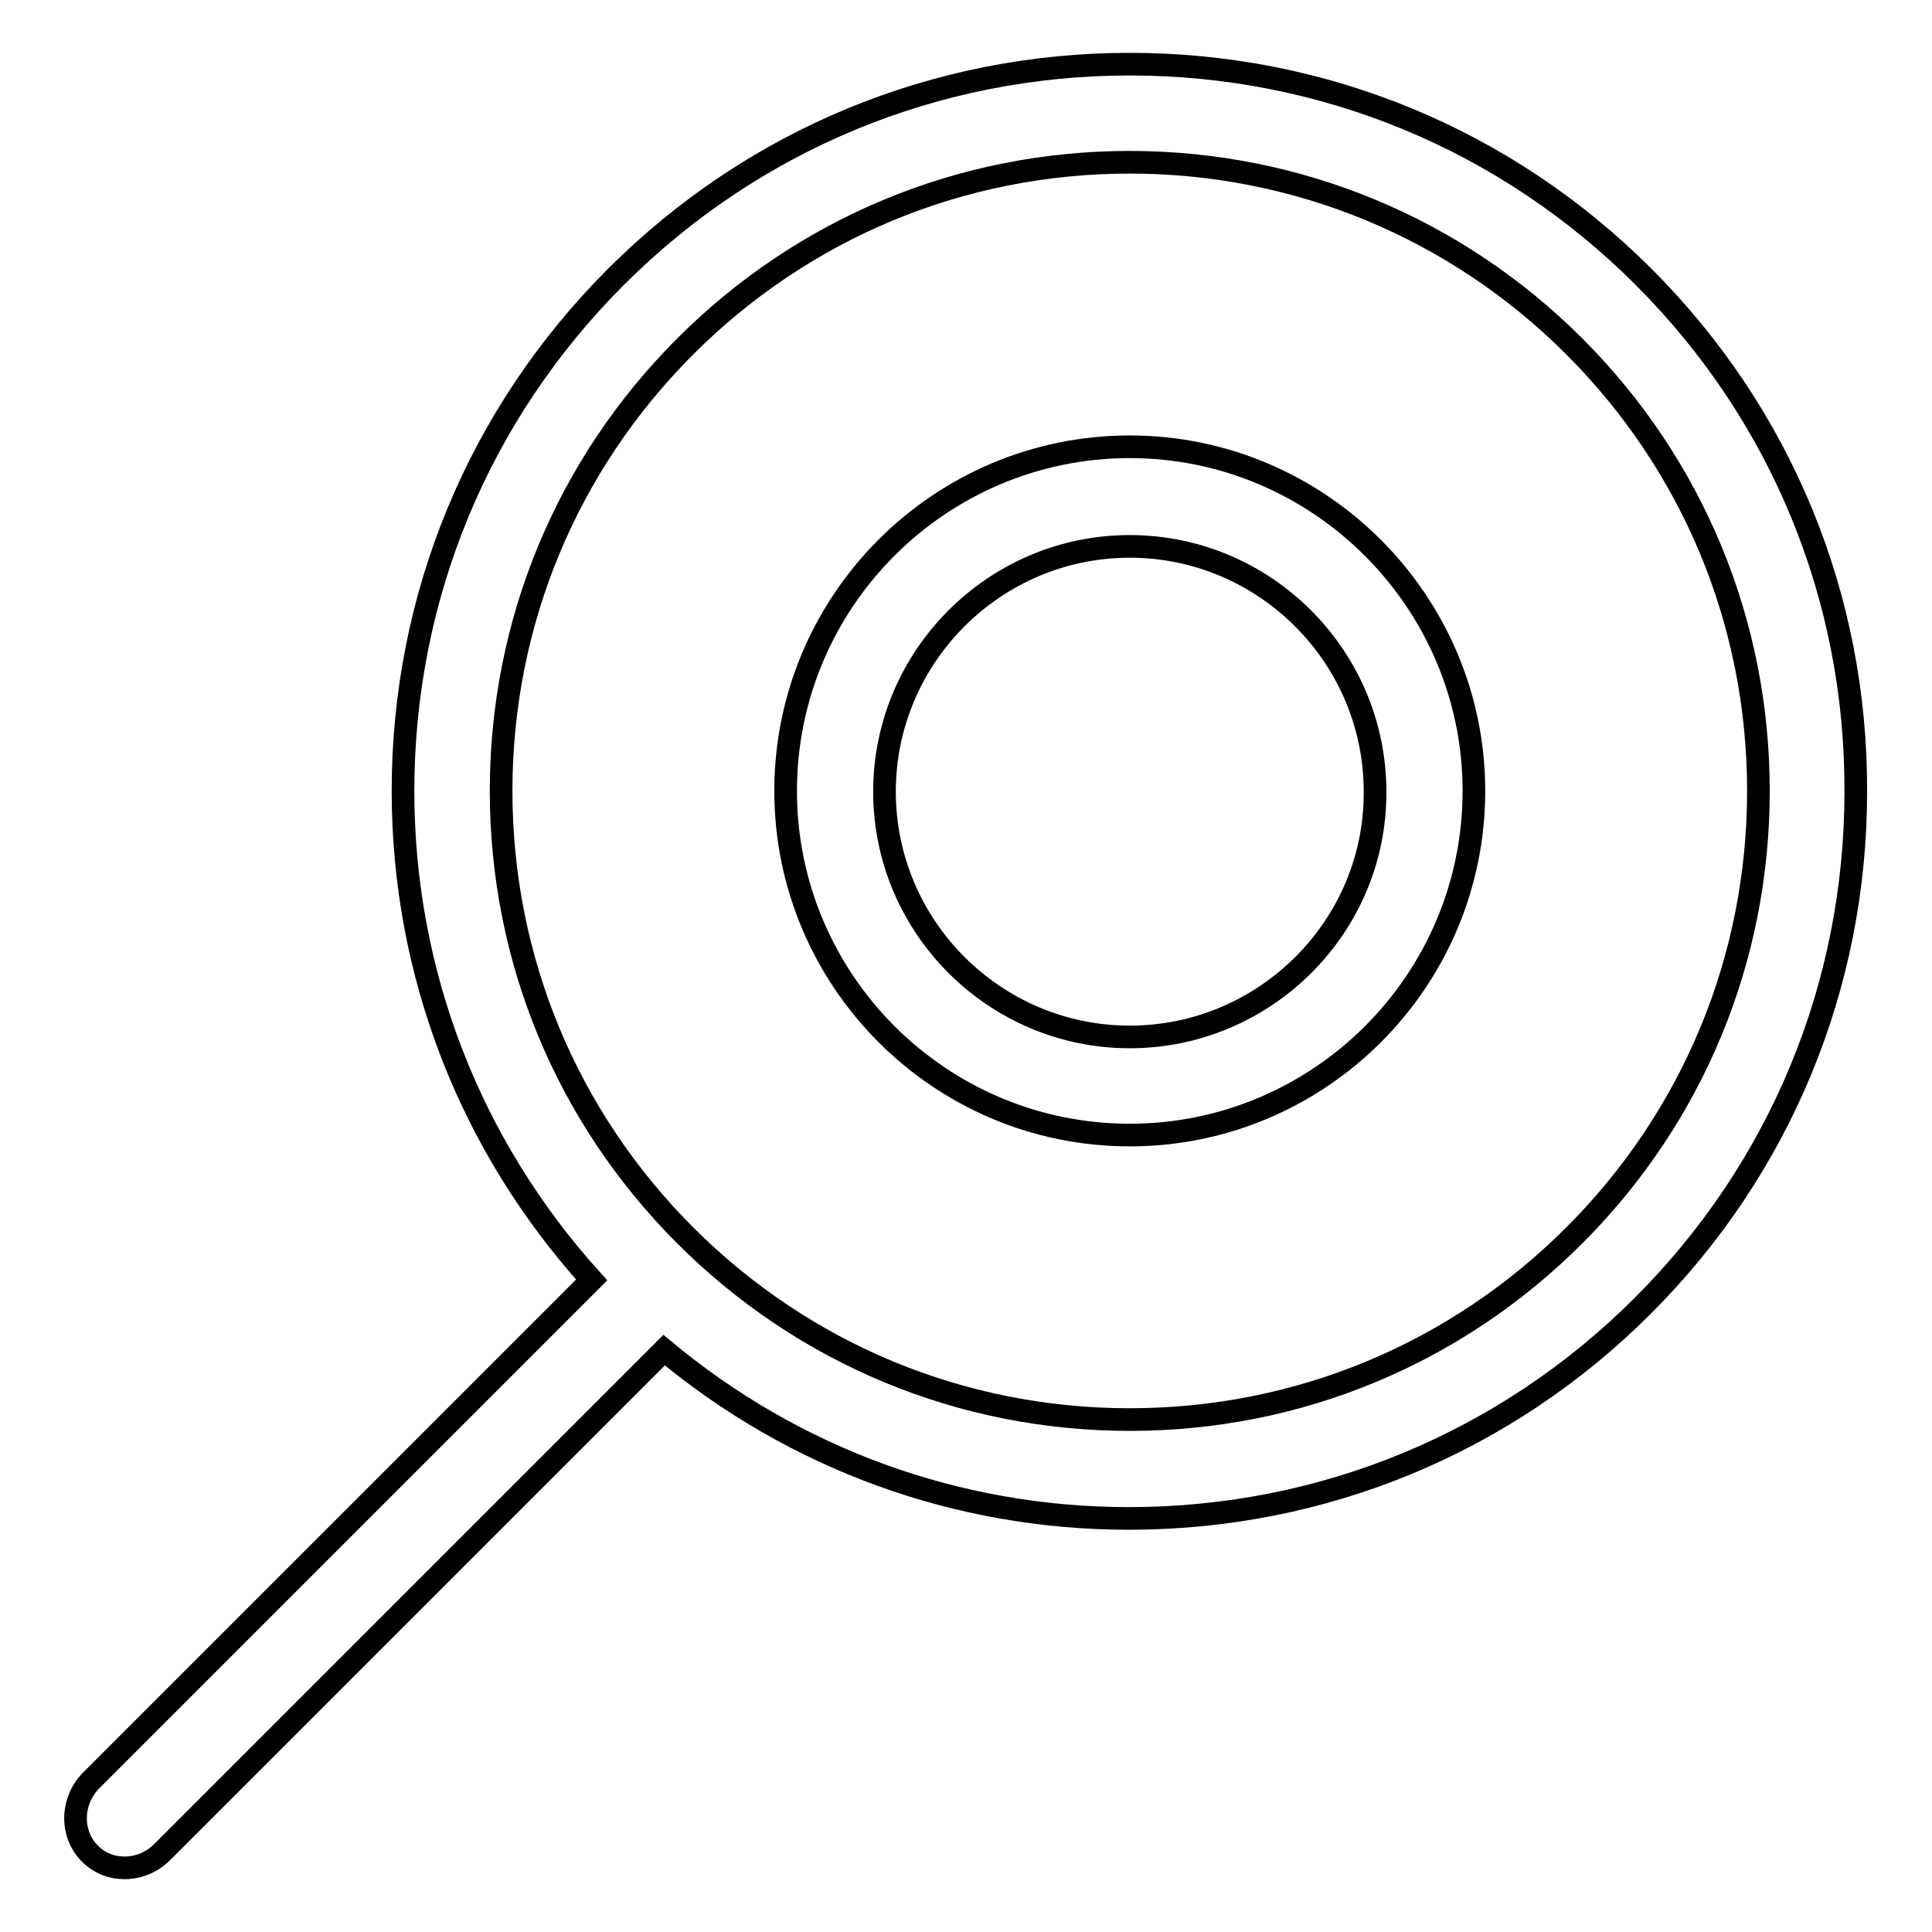
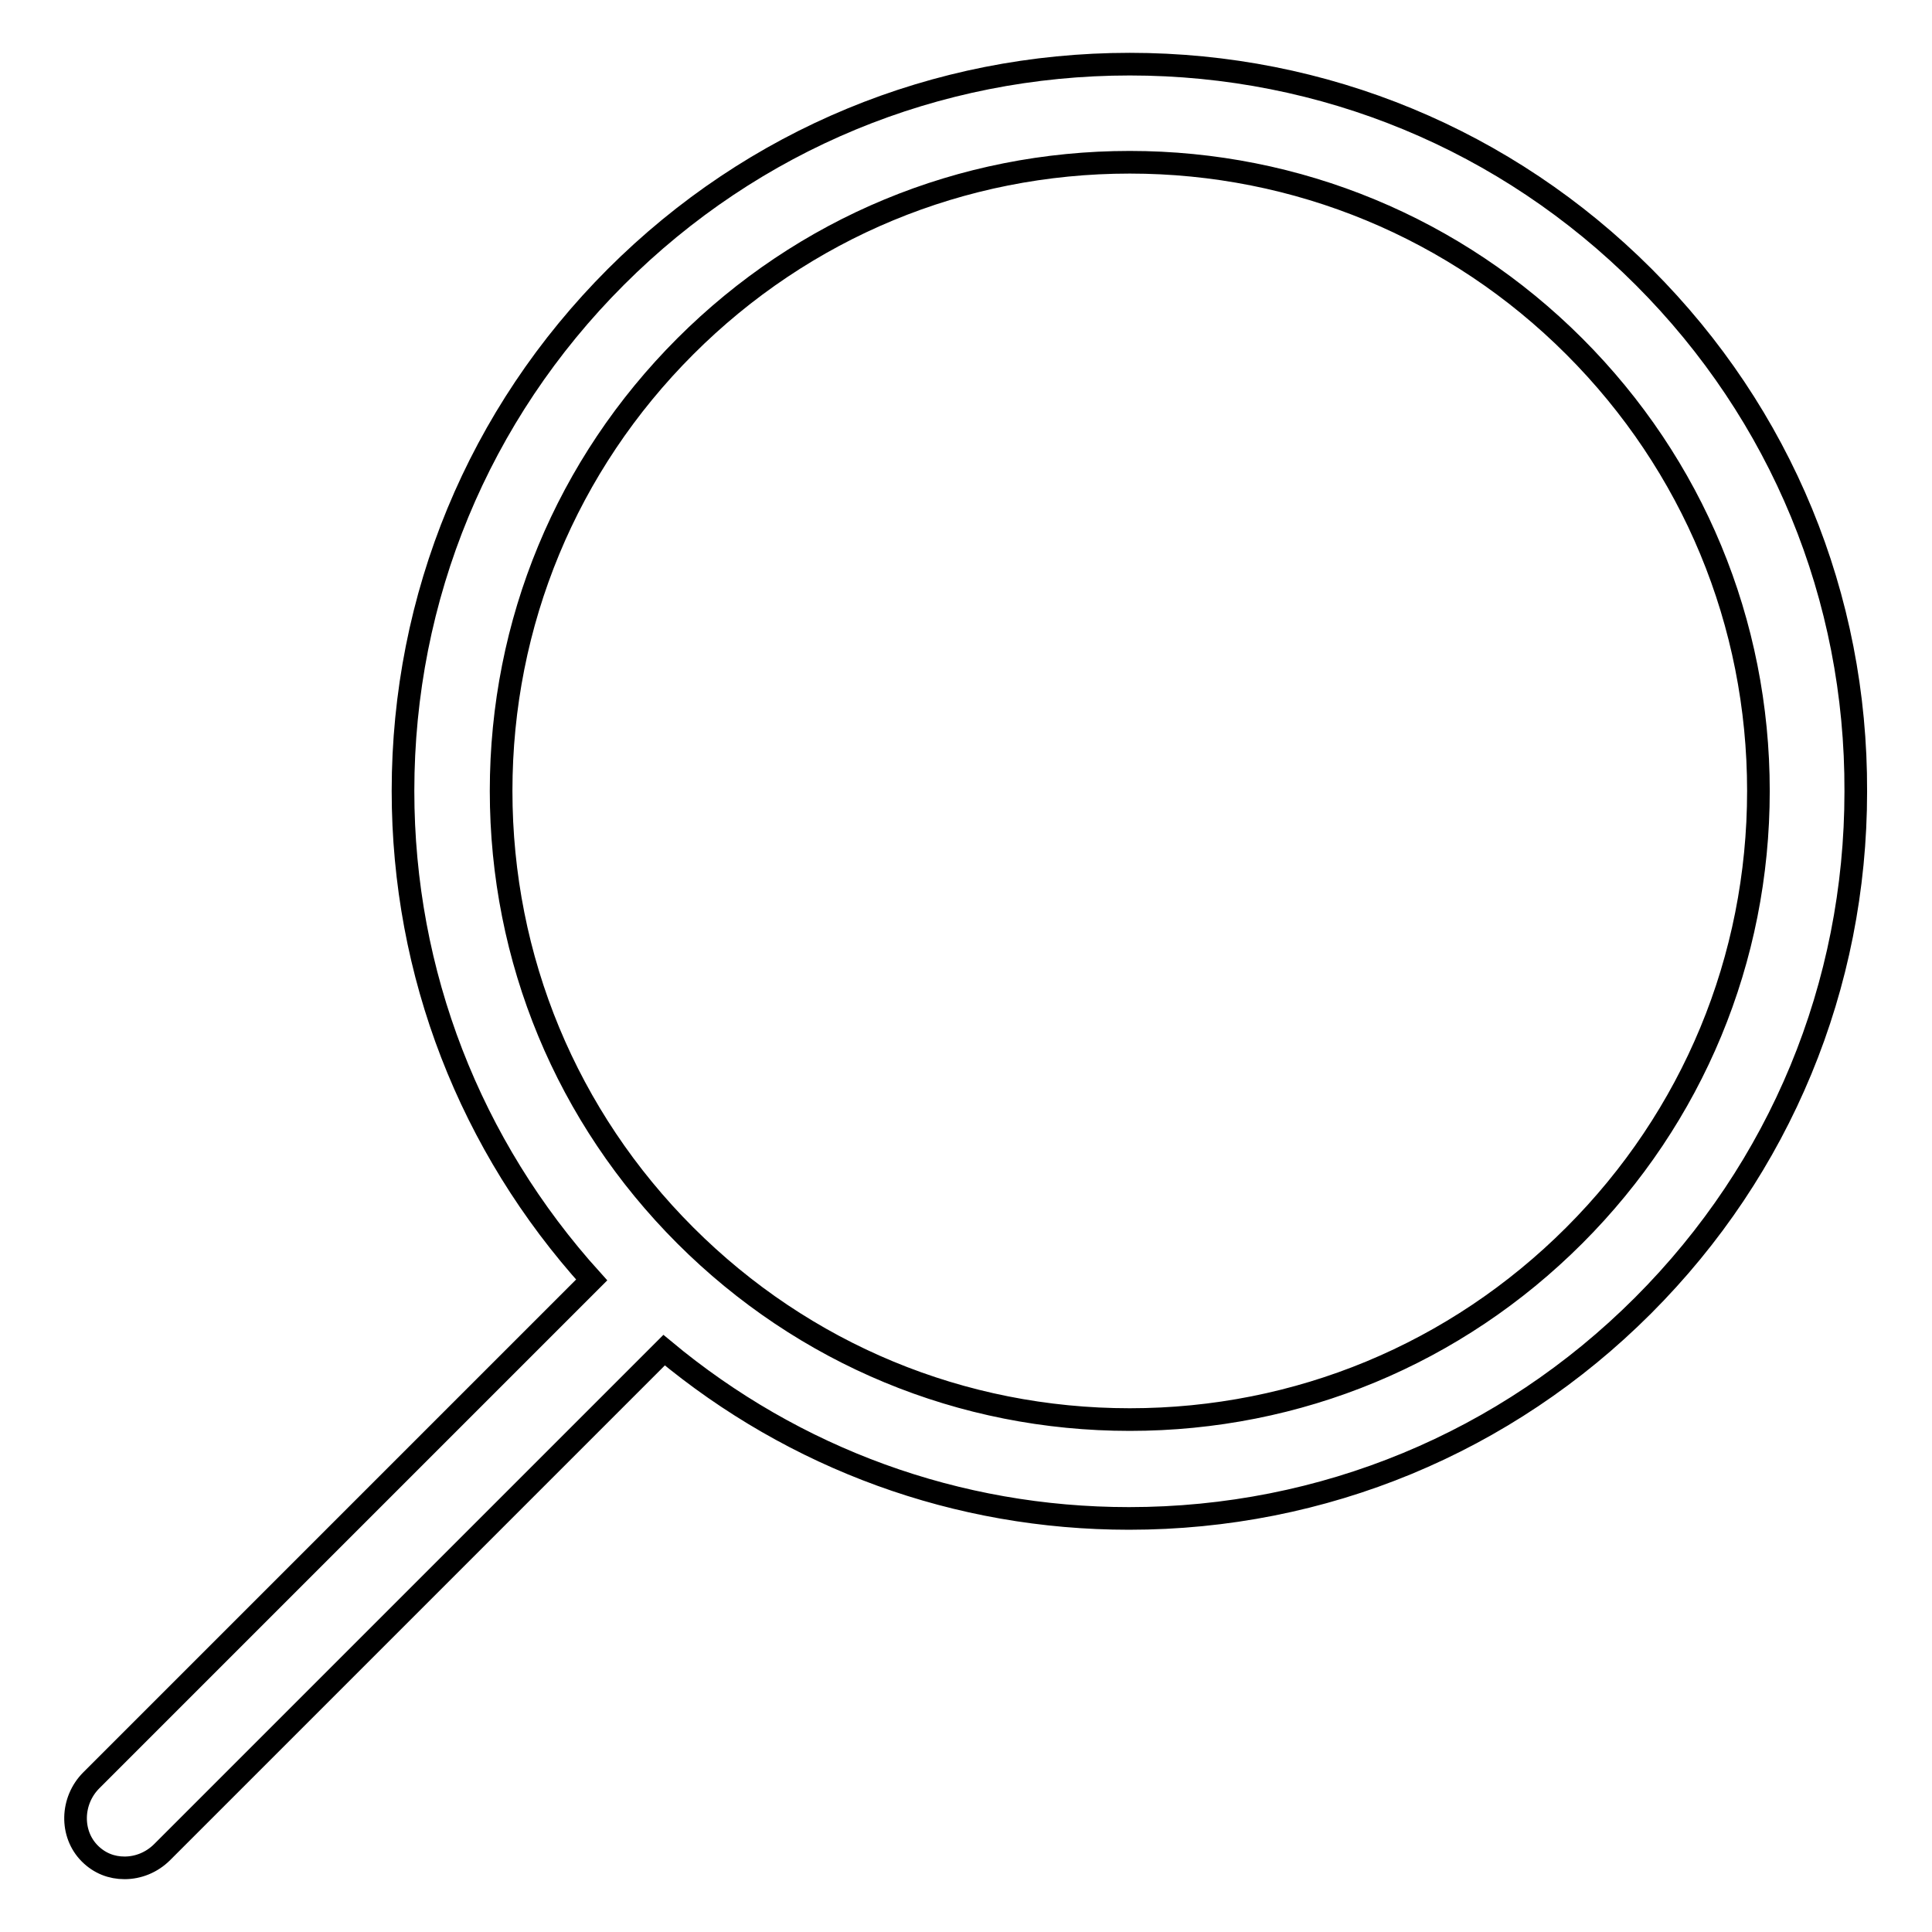
<svg xmlns="http://www.w3.org/2000/svg" version="1.1" x="0px" y="0px" viewBox="0 0 256 256" enable-background="new 0 0 256 256" xml:space="preserve">
  <g>
    <g>
      <path stroke-width="3" fill-opacity="0" stroke="#000000" d="M217.8,36.7c-18.2-18.2-42.4-28.2-68.1-28.2c-25.7,0-49.9,10-68.1,28.2s-28.2,42.4-28.2,68.1c0,24.2,8.9,47,25,64.8l-66.3,66.3c-2.7,2.7-2.8,7.1-0.2,9.7c1.3,1.3,2.9,1.9,4.6,1.9c1.8,0,3.6-0.7,5-2.1l66.5-66.5c17.3,14.4,38.8,22.3,61.6,22.3c25.7,0,49.9-10,68.1-28.2c18.2-18.2,28.2-42.4,28.2-68.1C246,79.1,236,54.9,217.8,36.7z M208.6,163.7c-15.7,15.7-36.6,24.4-58.9,24.4c-22.3,0-43.2-8.7-58.9-24.4c-15.7-15.7-24.4-36.6-24.4-58.9c0-22.3,8.7-43.2,24.4-58.9c15.7-15.7,36.6-24.4,58.9-24.4c22.2,0,43.2,8.7,58.9,24.4c15.7,15.7,24.4,36.6,24.4,58.9C233,127.1,224.3,148,208.6,163.7z" />
-       <path stroke-width="3" fill-opacity="0" stroke="#000000" d="M149.7,59.2c-25.1,0-45.6,20.4-45.6,45.6c0,25.1,20.4,45.6,45.6,45.6c25.1,0,45.6-20.4,45.6-45.6C195.3,79.7,174.8,59.2,149.7,59.2z M149.7,137.4c-17.9,0-32.5-14.6-32.5-32.5s14.6-32.5,32.5-32.5c17.9,0,32.5,14.6,32.5,32.5C182.3,122.8,167.6,137.4,149.7,137.4z" />
    </g>
  </g>
</svg>